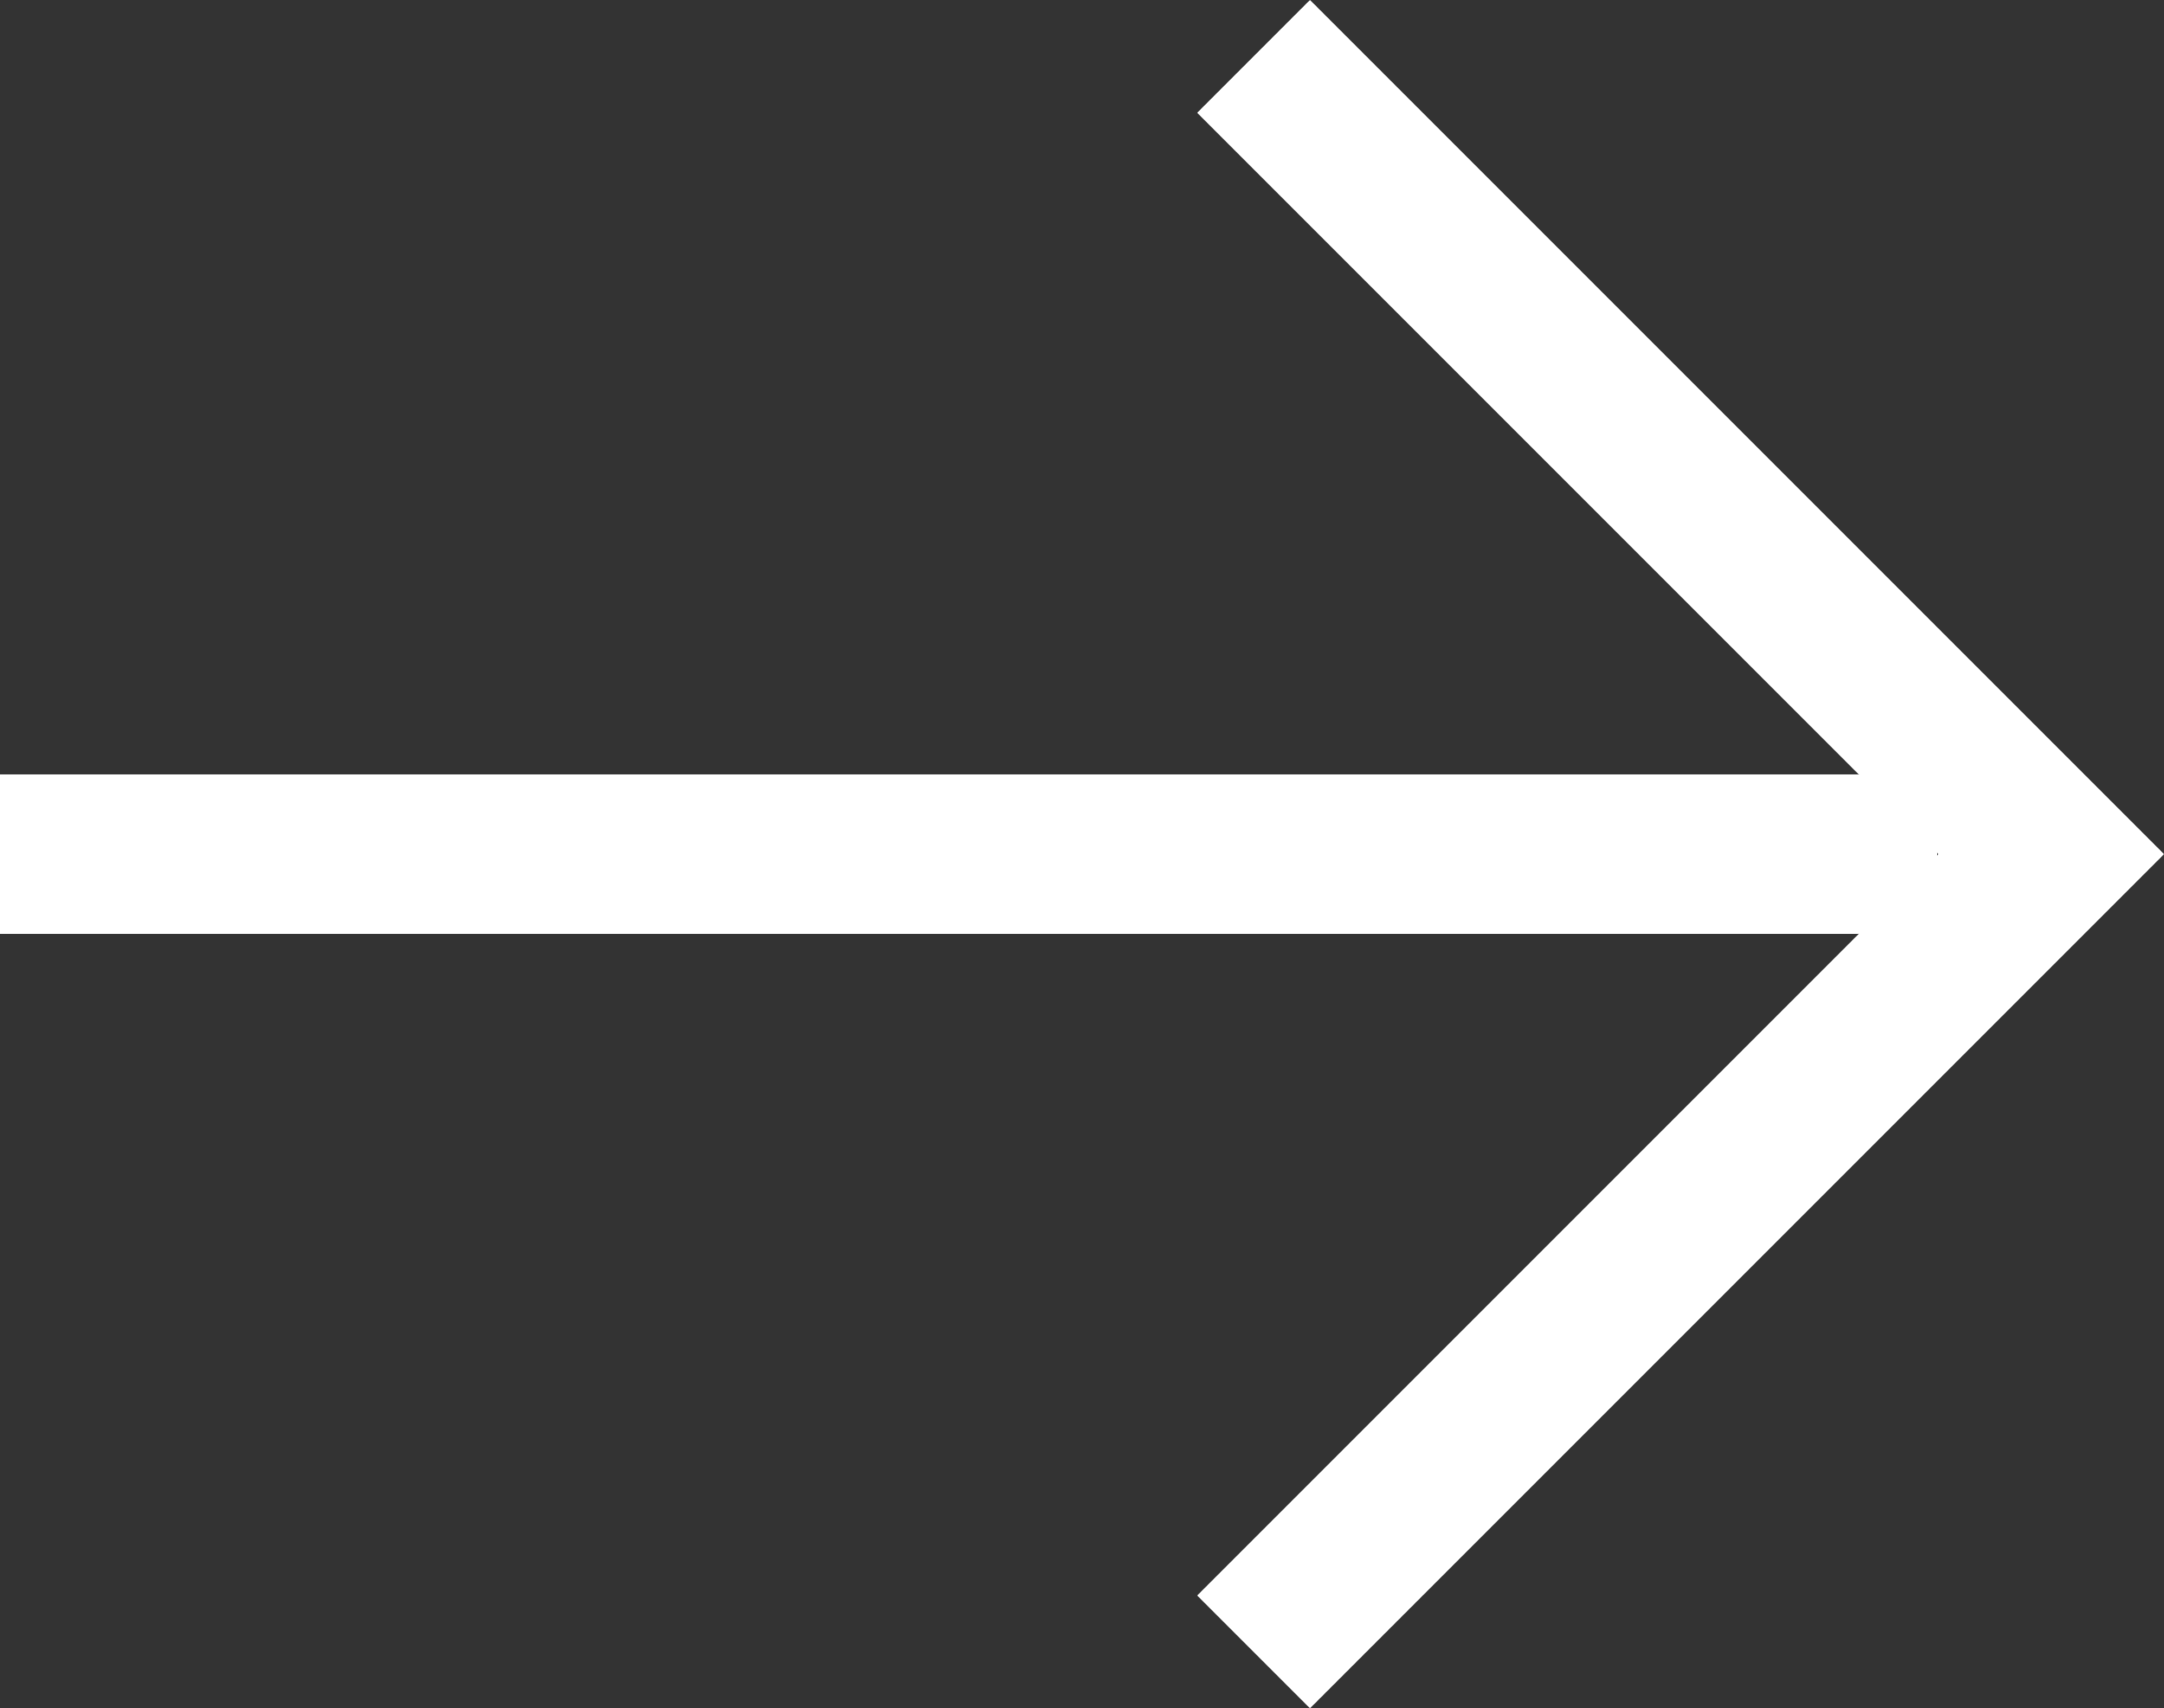
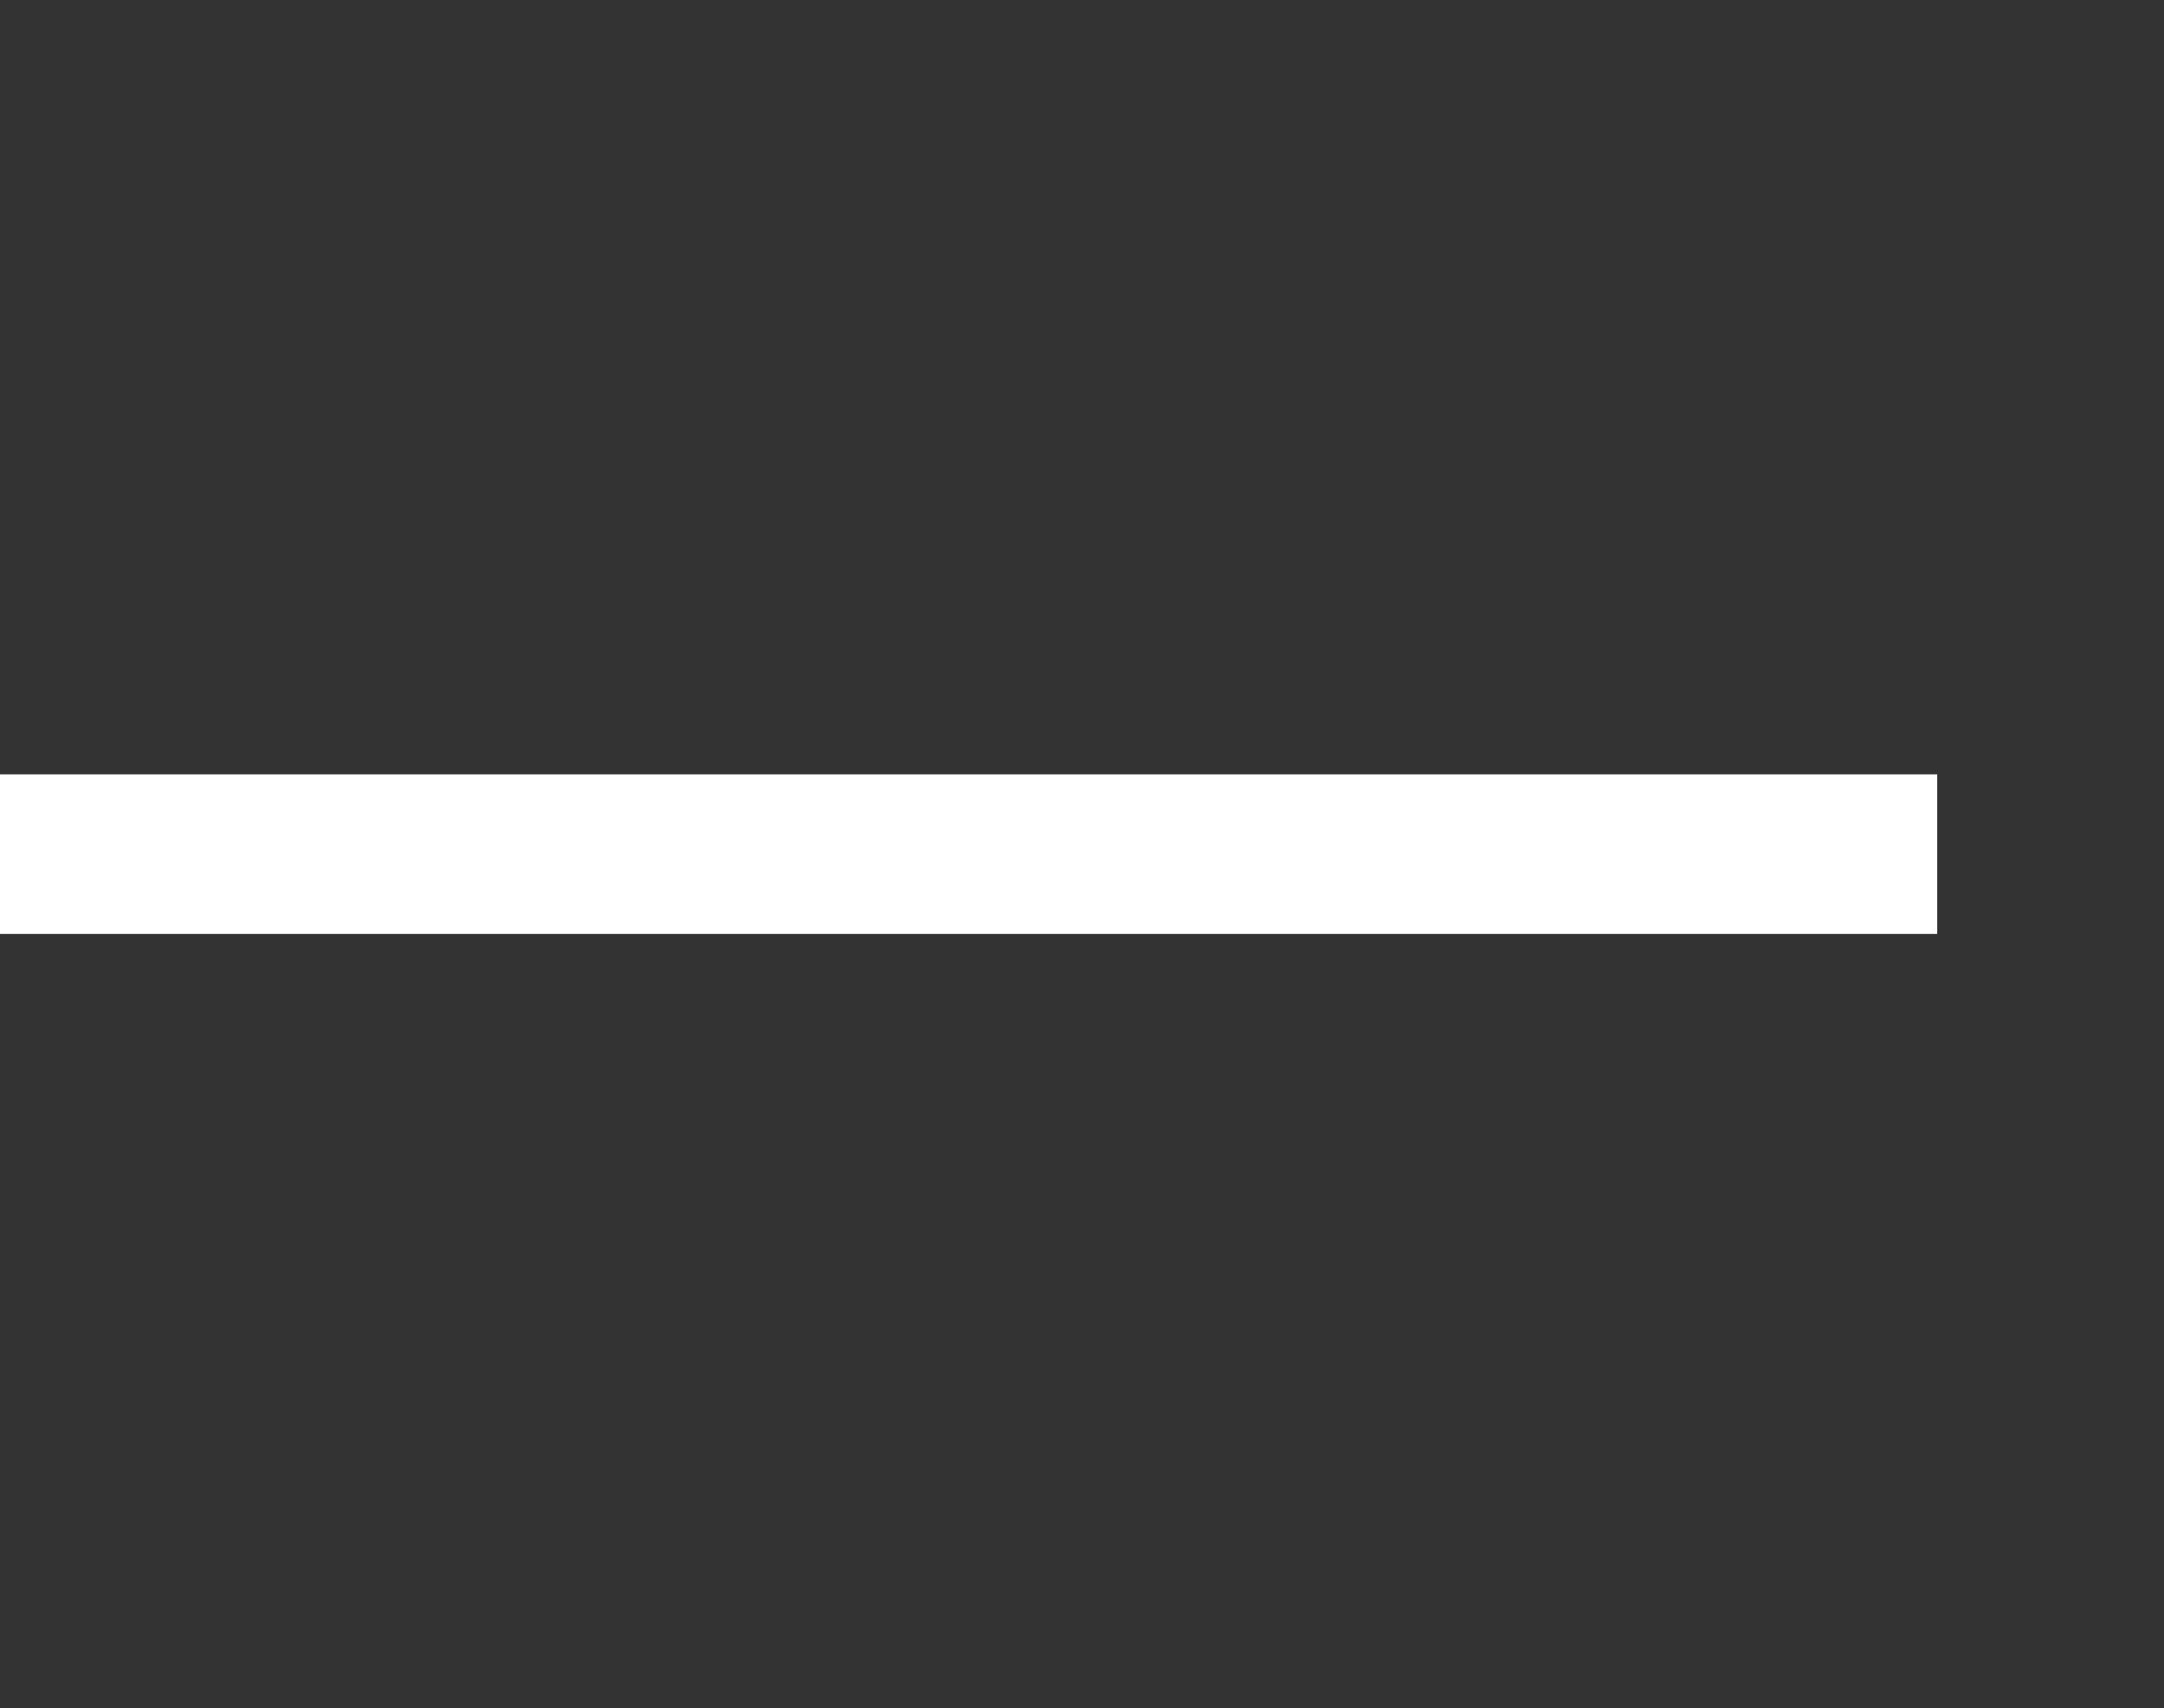
<svg xmlns="http://www.w3.org/2000/svg" width="16.277" height="12.849" viewBox="0 0 16.277 12.849">
  <rect x="0" y="0" width="16.277" height="12.849" fill="#333333" stroke="none" />
  <g id="Groupe_118" data-name="Groupe 118" transform="translate(0 0.424)">
    <g id="Groupe_454" data-name="Groupe 454">
      <path id="Tracé_66" data-name="Tracé 66" d="M0,0H14.571" transform="translate(0 6)" fill="none" stroke="#fff" stroke-width="1.2" />
-       <path id="Tracé_65" data-name="Tracé 65" d="M11,.707l6,6-6,6" transform="translate(-1.571 -0.707)" fill="none" stroke="#fff" stroke-miterlimit="10" stroke-width="1.2" />
    </g>
  </g>
</svg>